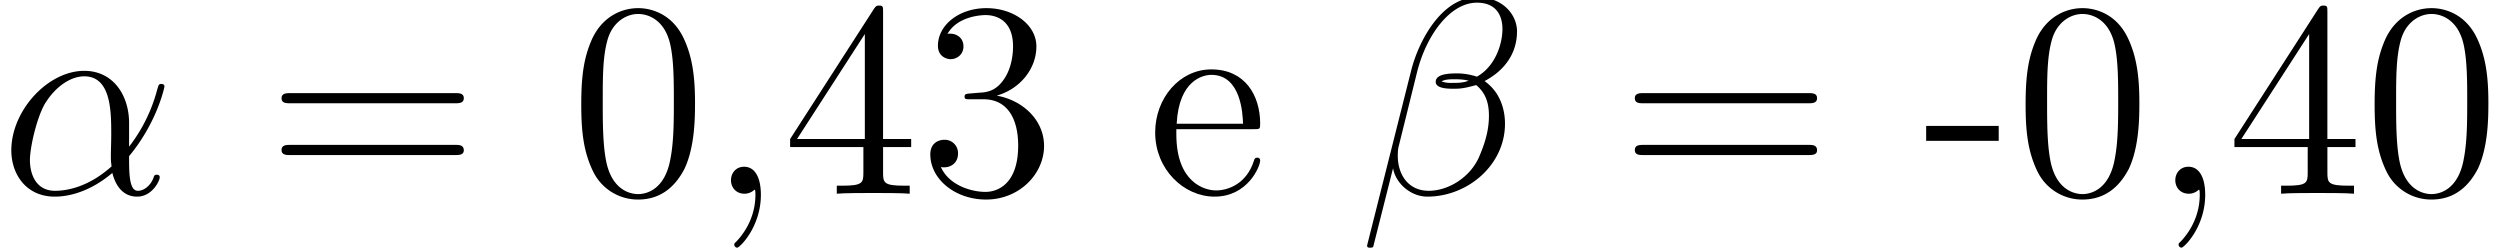
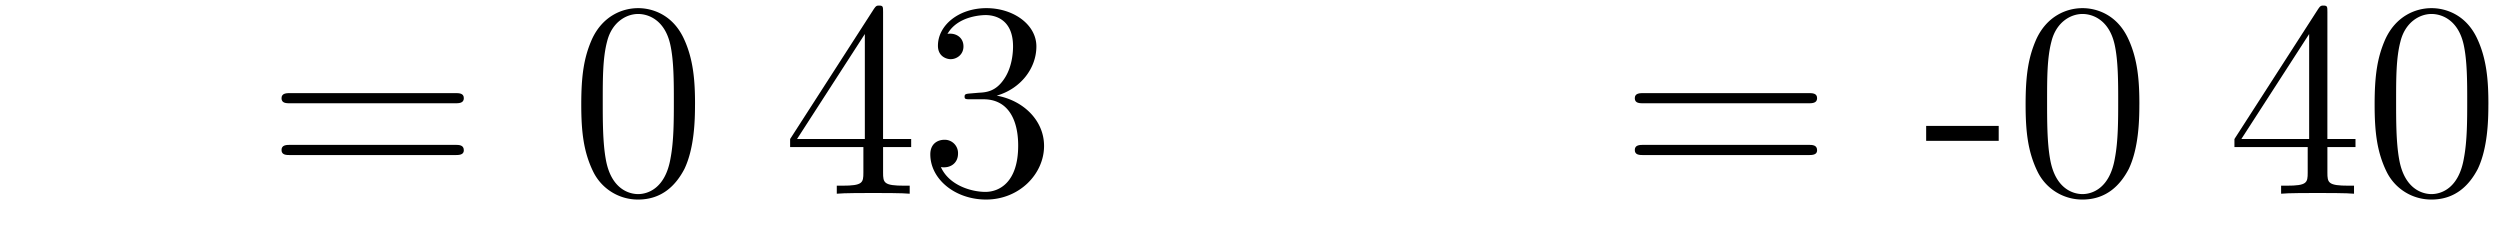
<svg xmlns="http://www.w3.org/2000/svg" xmlns:xlink="http://www.w3.org/1999/xlink" width="142.853" height="14.169" viewBox="0 0 107.14 10.627">
  <defs>
    <symbol overflow="visible" id="a">
-       <path d="M5.531-3.031c0-1.156-.656-2.235-1.922-2.235-1.562 0-3.125 1.704-3.125 3.407 0 1.03.641 1.984 1.86 1.984.734 0 1.625-.297 2.469-1.016.171.672.546 1.016 1.062 1.016.64 0 .969-.672.969-.828 0-.11-.094-.11-.125-.11-.094 0-.11.032-.14.125-.11.313-.391.563-.673.563-.375 0-.375-.766-.375-1.484C6.75-3.08 7.047-4.58 7.047-4.594c0-.11-.11-.11-.14-.11-.11 0-.11.048-.173.25a6.82 6.82 0 01-1.203 2.438zm-.75 1.86c-1.047.937-2 1.046-2.422 1.046-.843 0-1.078-.75-1.078-1.313 0-.515.266-1.734.625-2.39.5-.828 1.172-1.203 1.703-1.203 1.157 0 1.157 1.515 1.157 2.515 0 .297-.016.61-.016.907 0 .25.016.312.031.437zm0 0" />
-     </symbol>
+       </symbol>
    <symbol overflow="visible" id="j">
      <path d="M6.766-6.953c0-.719-.61-1.469-1.704-1.469-1.53 0-2.515 1.89-2.828 3.125l-1.89 7.5c-.016.094.047.11.11.11.077 0 .14 0 .155-.063l.844-3.344c.11.657.766 1.219 1.469 1.219C4.64.125 6.25-1.219 6.25-3c0-.453-.11-.906-.36-1.297a2.09 2.09 0 00-.515-.531c.86-.453 1.39-1.188 1.39-2.125zm-2.079 2.11c-.187.077-.39.093-.609.093-.172 0-.328.016-.547-.063.125-.078.313-.093.563-.093.203 0 .422.015.593.062zm1.454-2.22c0 .657-.313 1.61-1.094 2.047a2.755 2.755 0 00-.797-.14c-.25 0-.969-.016-.969.36 0 .327.656.296.86.296.312 0 .578-.078.875-.156.375.312.546.718.546 1.312 0 .688-.203 1.25-.421 1.766-.391.89-1.329 1.453-2.157 1.453-.875 0-1.328-.688-1.328-1.5 0-.11 0-.266.047-.438l.781-3.156c.391-1.562 1.407-2.968 2.563-2.968.86 0 1.094.593 1.094 1.124zm0 0" />
    </symbol>
    <symbol overflow="visible" id="b">
      <path d="M8.063-3.875c.171 0 .39 0 .39-.219 0-.218-.203-.218-.39-.218H1.03c-.172 0-.39 0-.39.218 0 .219.203.219.39.219zm0 2.219c.171 0 .39 0 .39-.203 0-.235-.203-.235-.39-.235H1.03c-.172 0-.39 0-.39.219s.203.219.39.219zm0 0" />
    </symbol>
    <symbol overflow="visible" id="d">
      <path d="M5.36-3.828c0-.985-.063-1.953-.5-2.86-.485-1-1.344-1.265-1.938-1.265-.688 0-1.531.344-1.985 1.344-.328.75-.453 1.5-.453 2.78 0 1.157.094 2.032.516 2.892A2.132 2.132 0 002.922.25c1.031 0 1.625-.625 1.984-1.313.422-.89.453-2.062.453-2.765zM2.921.016c-.39 0-1.172-.22-1.39-1.516-.126-.719-.126-1.625-.126-2.469 0-.984 0-1.86.188-2.562.203-.813.812-1.172 1.328-1.172.453 0 1.14.266 1.375 1.297.156.687.156 1.625.156 2.437 0 .797 0 1.703-.14 2.438C4.093-.22 3.328.016 2.921.016zm0 0" />
    </symbol>
    <symbol overflow="visible" id="e">
-       <path d="M2.328.047c0-.735-.25-1.203-.719-1.203-.343 0-.562.265-.562.578 0 .312.219.578.578.578a.605.605 0 00.39-.14c.032-.032.047-.032.047-.032.032 0 .032.156.032.219 0 .765-.313 1.484-.844 2.031-.047.031-.063.063-.063.11 0 .062.063.124.125.124.11 0 1.016-.89 1.016-2.265zm0 0" />
-     </symbol>
+       </symbol>
    <symbol overflow="visible" id="f">
      <path d="M4.313-7.781c0-.235 0-.282-.172-.282-.094 0-.125 0-.22.141L.329-2.344V-2h3.14v1.094c0 .437-.03.562-.905.562h-.235V0c.281-.031 1.219-.031 1.563-.031.328 0 1.28 0 1.562.031v-.344H5.22c-.875 0-.907-.125-.907-.562V-2h1.204v-.344H4.312zm-.782.937v4.5H.625zm0 0" />
    </symbol>
    <symbol overflow="visible" id="g">
      <path d="M2.203-4.297c-.203.016-.25.031-.25.14 0 .11.063.11.266.11h.547c1.03 0 1.484.844 1.484 1.984 0 1.579-.813 1.985-1.406 1.985-.578 0-1.547-.266-1.906-1.063.39.063.734-.156.734-.578a.571.571 0 00-.578-.593c-.297 0-.61.171-.61.624C.484-.625 1.547.25 2.875.25c1.422 0 2.484-1.094 2.484-2.297C5.36-3.14 4.47-4 3.33-4.203 4.358-4.5 5.03-5.375 5.03-6.313c0-.937-.984-1.64-2.14-1.64-1.188 0-2.079.734-2.079 1.61 0 .468.375.577.547.577.25 0 .547-.187.547-.546 0-.375-.297-.547-.562-.547-.063 0-.094 0-.125.015.453-.812 1.578-.812 1.64-.812.391 0 1.172.172 1.172 1.343 0 .235-.031.891-.39 1.407-.36.531-.766.562-1.079.578zm0 0" />
    </symbol>
    <symbol overflow="visible" id="h">
-       <path d="M4.578-2.766c.266 0 .281 0 .281-.234 0-1.203-.64-2.328-2.093-2.328-1.36 0-2.407 1.234-2.407 2.703 0 1.578 1.22 2.75 2.547 2.75 1.422 0 1.953-1.297 1.953-1.547 0-.078-.046-.125-.125-.125-.093 0-.125.063-.14.125-.313 1-1.11 1.281-1.625 1.281-.5 0-1.703-.343-1.703-2.406v-.219zM1.281-3c.094-1.875 1.14-2.094 1.485-2.094 1.28 0 1.343 1.688 1.359 2.094zm0 0" />
-     </symbol>
+       </symbol>
    <symbol overflow="visible" id="l">
      <path d="M3.234-2.266v-.64H.125v.64zm0 0" />
    </symbol>
    <clipPath id="c">
      <path d="M24 0h21v10.629H24zm0 0" />
    </clipPath>
    <clipPath id="i">
-       <path d="M58 0h8v10.629h-8zm0 0" />
-     </clipPath>
+       </clipPath>
    <clipPath id="k">
      <path d="M82 0h25v10.629H82zm0 0" />
    </clipPath>
  </defs>
  <use xlink:href="#a" y="8.302" />
  <use xlink:href="#b" x="11.424" y="8.302" />
  <g clip-path="url(#c)">
    <use xlink:href="#d" x="24.426" y="8.302" />
    <use xlink:href="#e" x="30.28" y="8.302" />
    <use xlink:href="#f" x="33.532" y="8.302" />
    <use xlink:href="#g" x="39.385" y="8.302" />
  </g>
  <use xlink:href="#h" x="49.147" y="8.302" />
  <g clip-path="url(#i)">
    <use xlink:href="#j" x="58.248" y="8.302" />
  </g>
  <use xlink:href="#b" x="69.421" y="8.302" />
  <g clip-path="url(#k)">
    <use xlink:href="#l" x="82.423" y="8.302" />
    <use xlink:href="#d" x="86.326" y="8.302" />
    <use xlink:href="#e" x="92.179" y="8.302" />
    <use xlink:href="#f" x="95.431" y="8.302" />
    <use xlink:href="#d" x="101.284" y="8.302" />
  </g>
</svg>